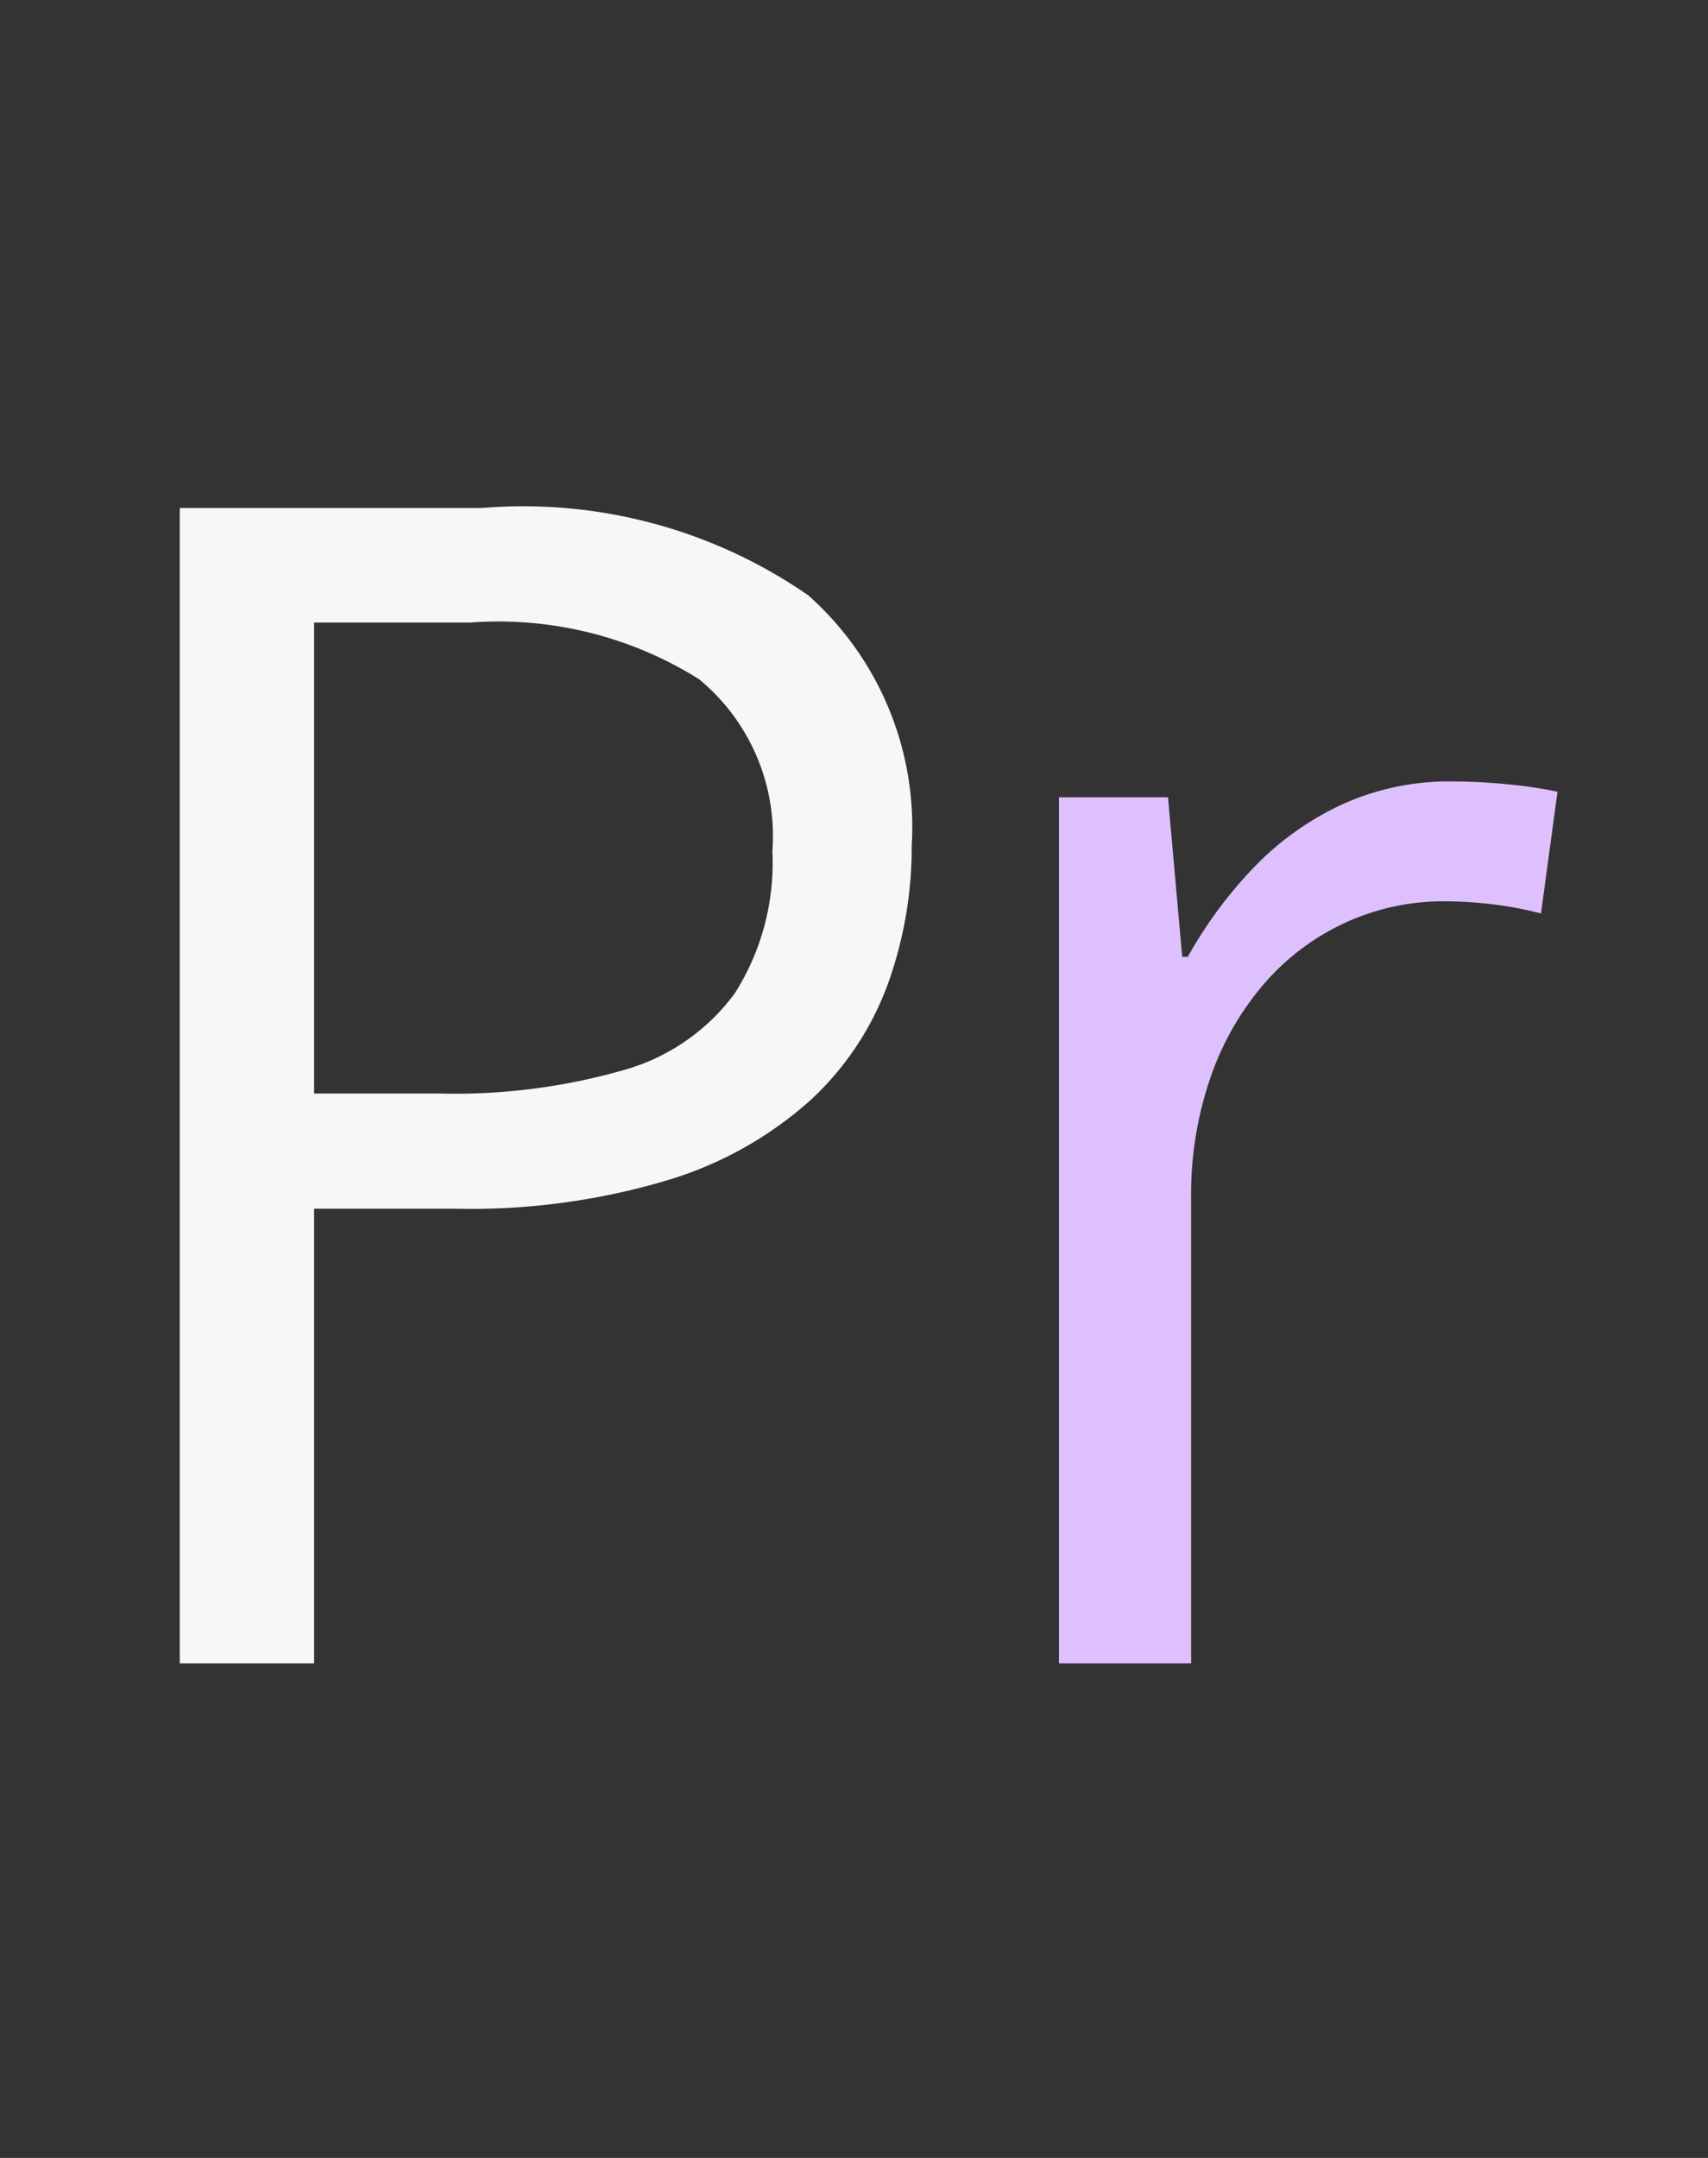
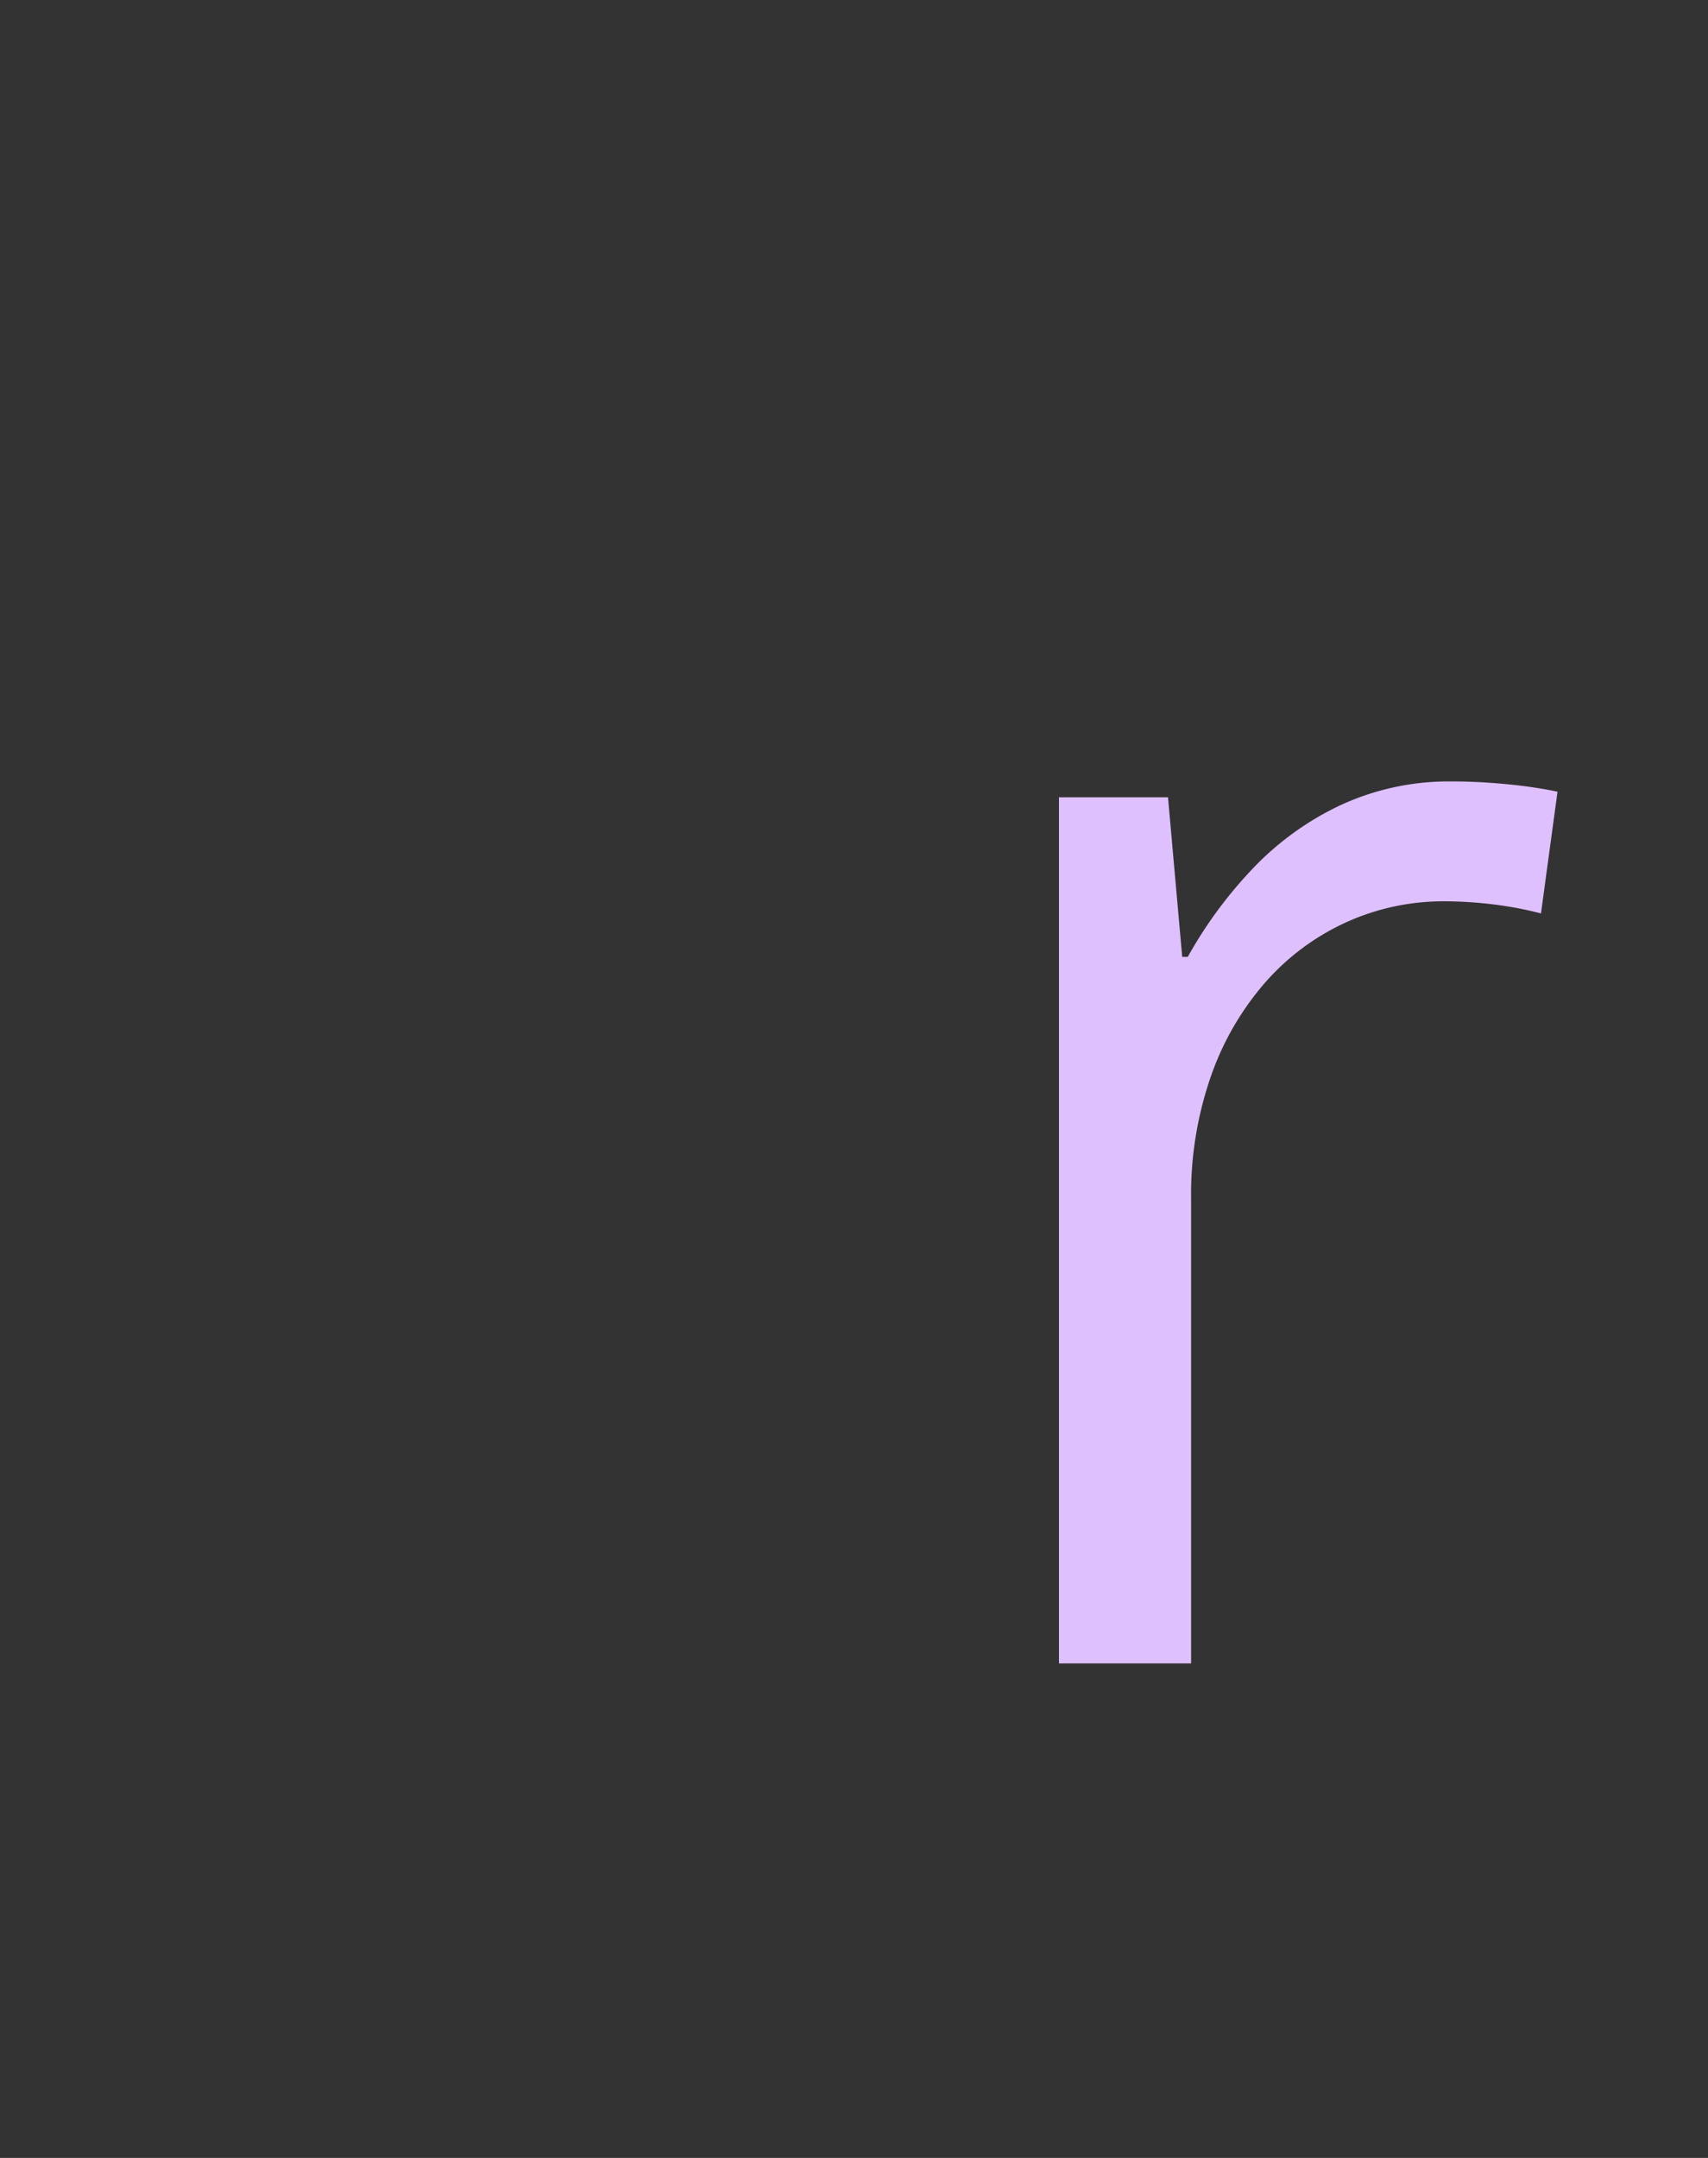
<svg xmlns="http://www.w3.org/2000/svg" width="19" height="24" viewBox="0 0 19 24">
  <rect x="0" y="0" width="19" height="24" fill="#333333" stroke="none" />
  <g id="Group_407" data-name="Group 407" transform="translate(-362 -61.5)">
    <rect id="Rectangle_1875" data-name="Rectangle 1875" width="19" height="24" transform="translate(362 61.5)" fill="#F6F7F8" opacity="0" />
-     <path id="Path_252" data-name="Path 252" d="M5.115-12.85a5.57,5.57,0,0,1,3.634.971A3.443,3.443,0,0,1,9.9-9.1a4.486,4.486,0,0,1-.268,1.551,3.3,3.3,0,0,1-.866,1.292,4.185,4.185,0,0,1-1.569.879,7.649,7.649,0,0,1-2.377.321H3.252V0H1.758V-12.85Zm-.141,1.274H3.252v5.238h1.4A6.811,6.811,0,0,0,6.7-6.6a2.3,2.3,0,0,0,1.235-.857A2.711,2.711,0,0,0,8.35-9.035a2.259,2.259,0,0,0-.817-1.912A4.2,4.2,0,0,0,4.975-11.575Z" transform="translate(362.242 80)" fill="#F6F7F8" />
    <path id="Path_251" data-name="Path 251" d="M5.915-9.809q.29,0,.606.031a5.03,5.03,0,0,1,.563.083L6.9-8.341a4.051,4.051,0,0,0-.527-.1,4.541,4.541,0,0,0-.545-.035,2.621,2.621,0,0,0-1.094.233,2.669,2.669,0,0,0-.9.668,3.168,3.168,0,0,0-.606,1.046,3.989,3.989,0,0,0-.22,1.358V0H1.538V-9.633H2.751l.158,1.775h.062a4.83,4.83,0,0,1,.721-.98,3.263,3.263,0,0,1,.98-.708A2.875,2.875,0,0,1,5.915-9.809Z" transform="translate(372.242 80)" fill="#DFC0FF" />
  </g>
</svg>